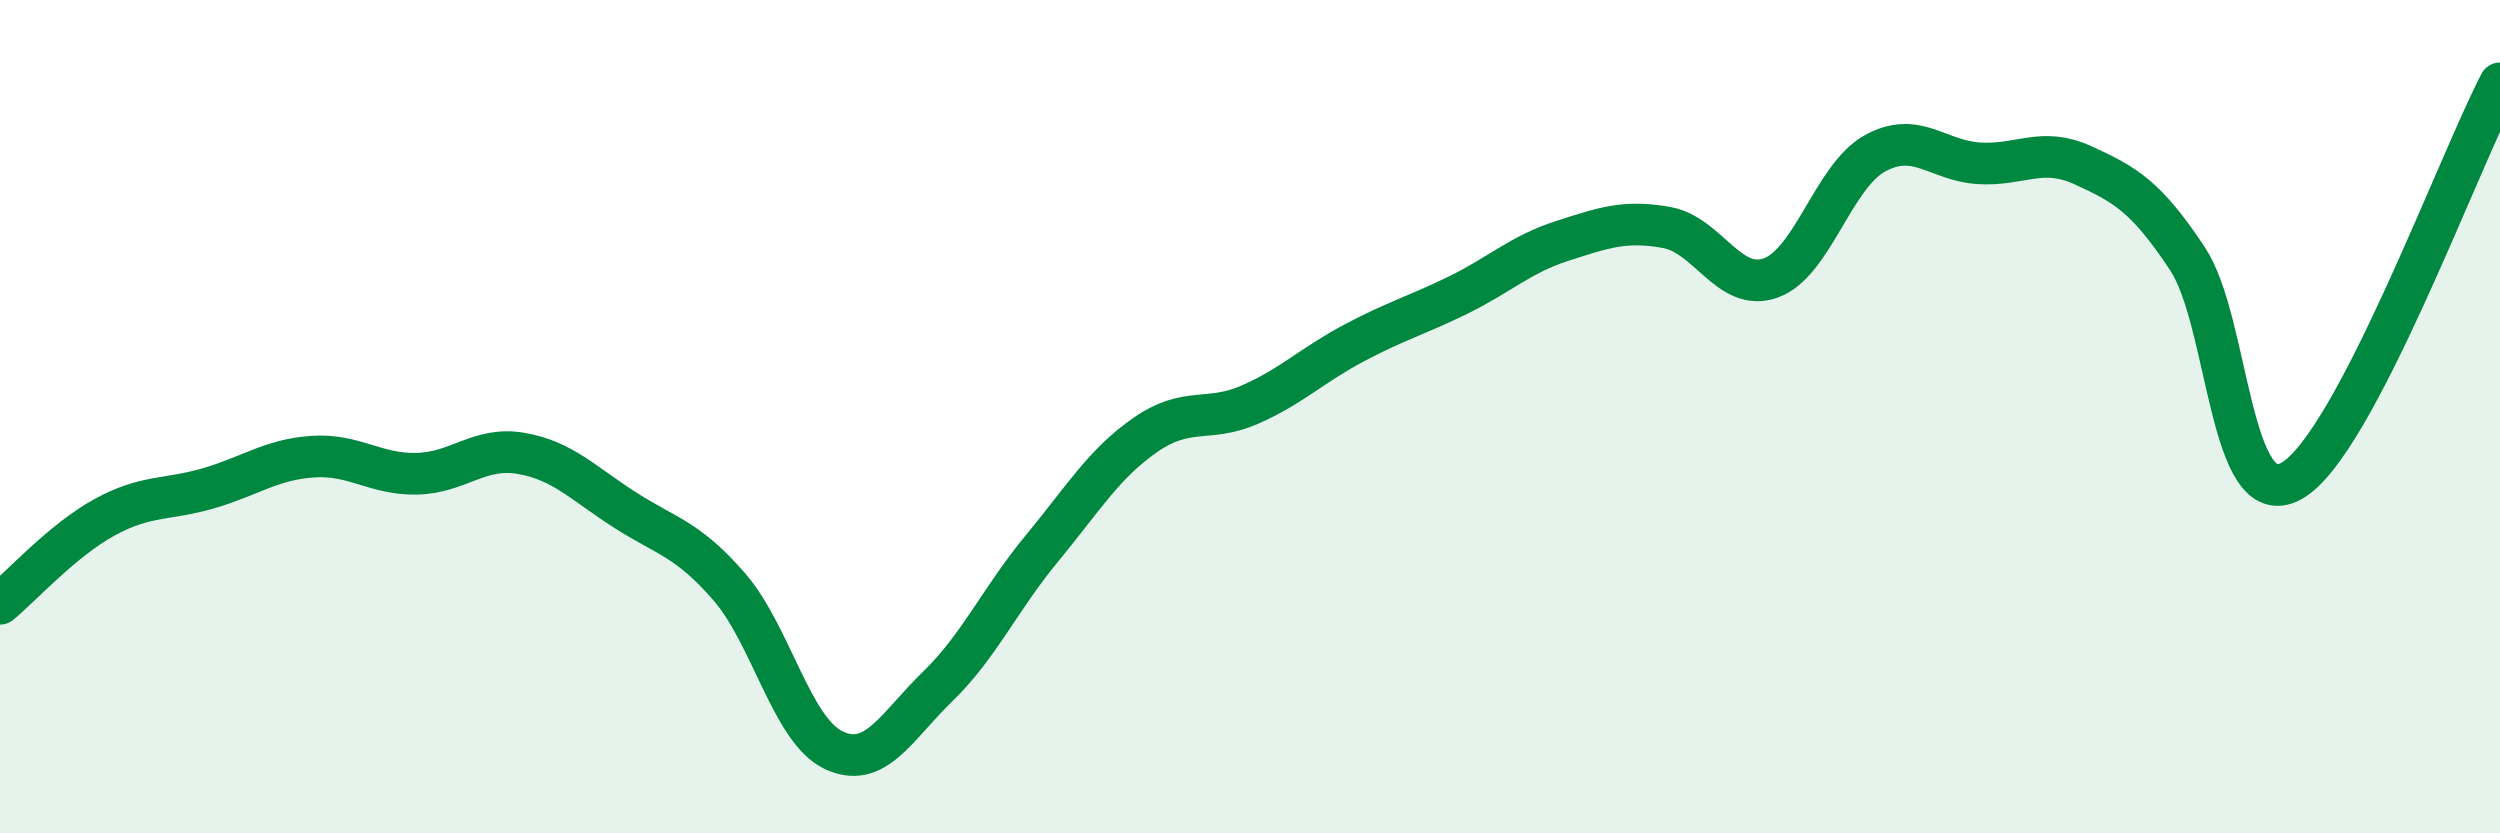
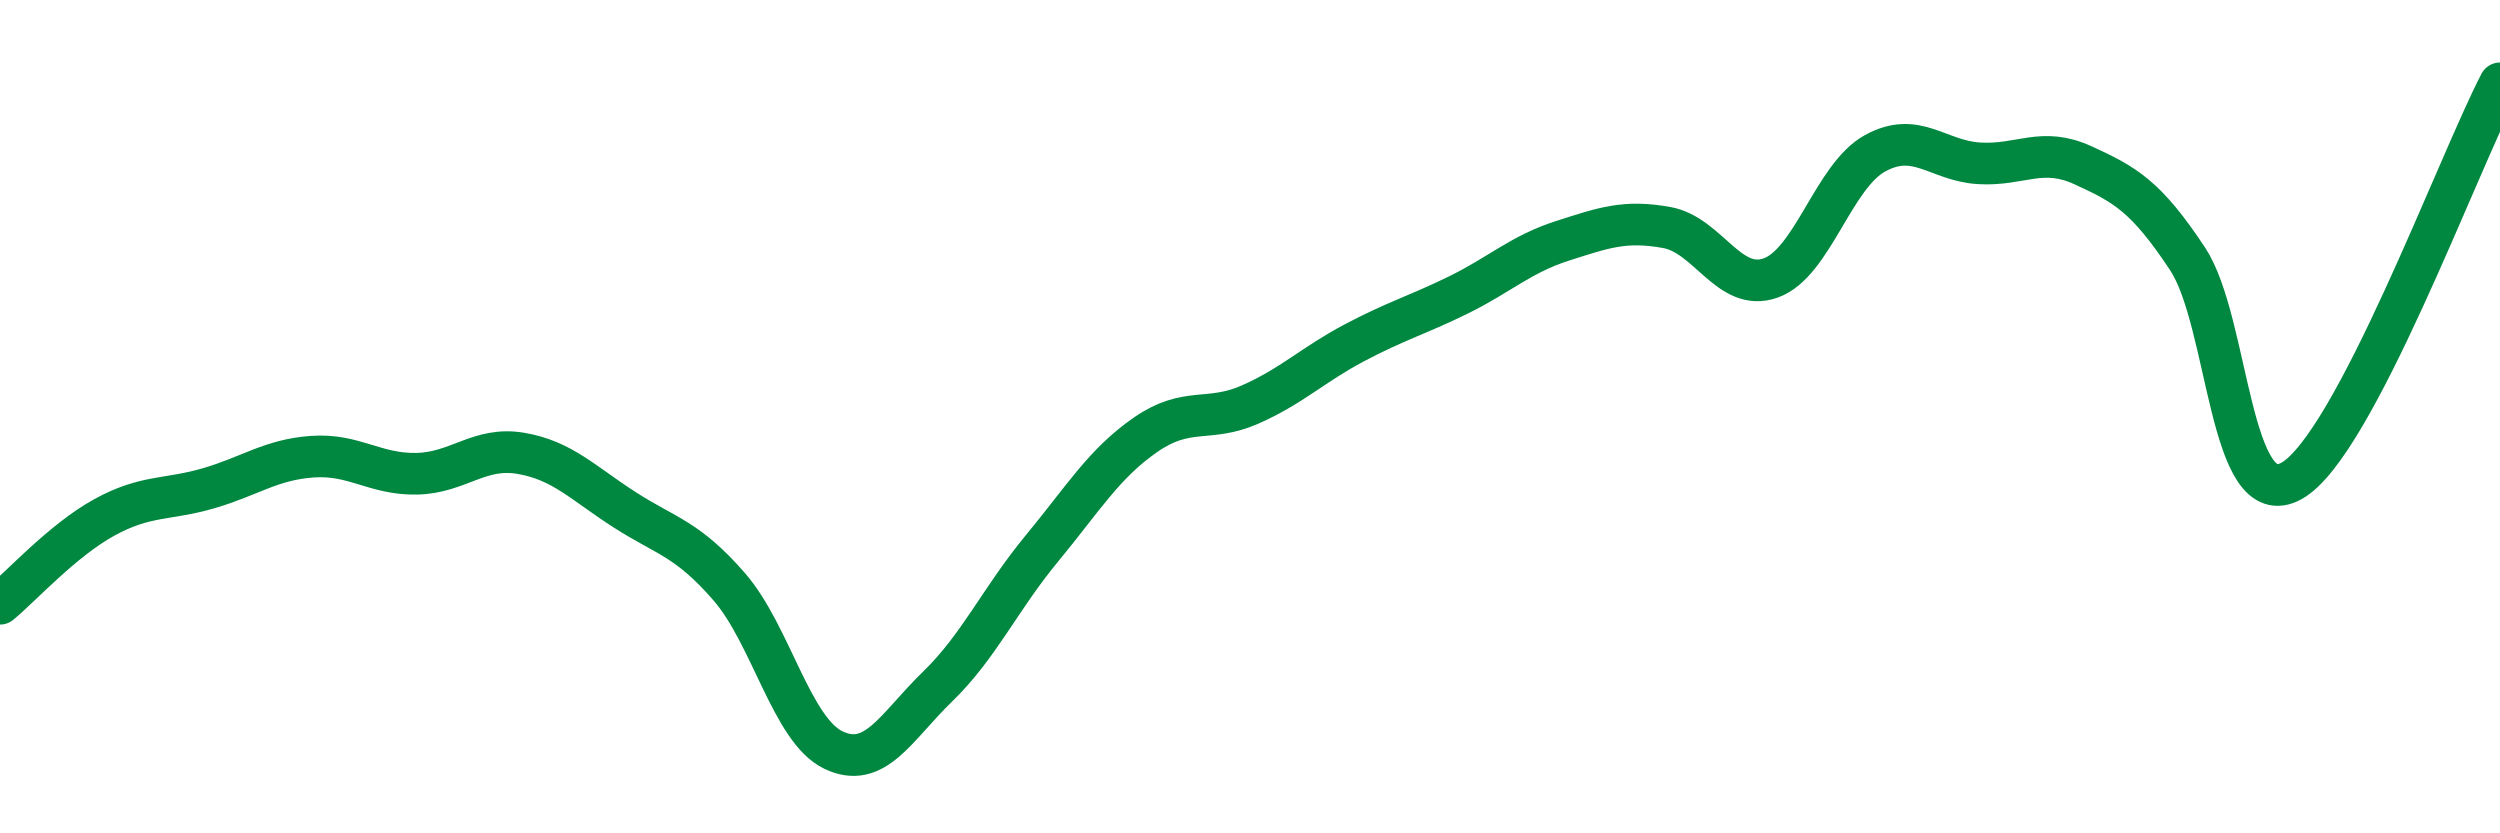
<svg xmlns="http://www.w3.org/2000/svg" width="60" height="20" viewBox="0 0 60 20">
-   <path d="M 0,14.49 C 0.5,14.08 1.5,12.97 2.5,12.42 C 3.5,11.87 4,12.01 5,11.72 C 6,11.43 6.5,11.03 7.5,10.96 C 8.5,10.89 9,11.39 10,11.37 C 11,11.35 11.5,10.71 12.5,10.88 C 13.5,11.05 14,11.6 15,12.24 C 16,12.88 16.5,12.93 17.5,14.08 C 18.5,15.23 19,17.52 20,18 C 21,18.48 21.5,17.45 22.5,16.48 C 23.5,15.51 24,14.38 25,13.17 C 26,11.96 26.5,11.12 27.5,10.43 C 28.5,9.74 29,10.15 30,9.71 C 31,9.27 31.5,8.76 32.5,8.23 C 33.5,7.7 34,7.57 35,7.08 C 36,6.59 36.5,6.1 37.5,5.78 C 38.5,5.46 39,5.28 40,5.46 C 41,5.64 41.5,7.03 42.5,6.67 C 43.5,6.31 44,4.23 45,3.68 C 46,3.13 46.5,3.86 47.5,3.92 C 48.5,3.98 49,3.51 50,3.97 C 51,4.43 51.5,4.7 52.5,6.21 C 53.5,7.72 53.5,12.38 55,11.54 C 56.5,10.7 59,3.91 60,2L60 20L0 20Z" fill="#008740" opacity="0.1" stroke-linecap="round" stroke-linejoin="round" />
  <path d="M 0,14.49 C 0.5,14.08 1.5,12.97 2.5,12.42 C 3.5,11.87 4,12.01 5,11.72 C 6,11.43 6.5,11.03 7.5,10.96 C 8.5,10.89 9,11.39 10,11.37 C 11,11.35 11.5,10.71 12.5,10.88 C 13.5,11.05 14,11.6 15,12.24 C 16,12.88 16.5,12.93 17.5,14.08 C 18.5,15.23 19,17.52 20,18 C 21,18.48 21.5,17.45 22.5,16.48 C 23.5,15.51 24,14.38 25,13.17 C 26,11.96 26.5,11.12 27.5,10.43 C 28.5,9.74 29,10.15 30,9.71 C 31,9.27 31.5,8.76 32.5,8.23 C 33.5,7.7 34,7.57 35,7.08 C 36,6.59 36.5,6.1 37.5,5.78 C 38.5,5.46 39,5.28 40,5.46 C 41,5.64 41.5,7.03 42.5,6.67 C 43.5,6.31 44,4.23 45,3.68 C 46,3.13 46.5,3.86 47.5,3.92 C 48.5,3.98 49,3.51 50,3.97 C 51,4.43 51.5,4.7 52.5,6.21 C 53.5,7.72 53.5,12.38 55,11.54 C 56.5,10.7 59,3.91 60,2" stroke="#008740" stroke-width="1" fill="none" stroke-linecap="round" stroke-linejoin="round" />
</svg>